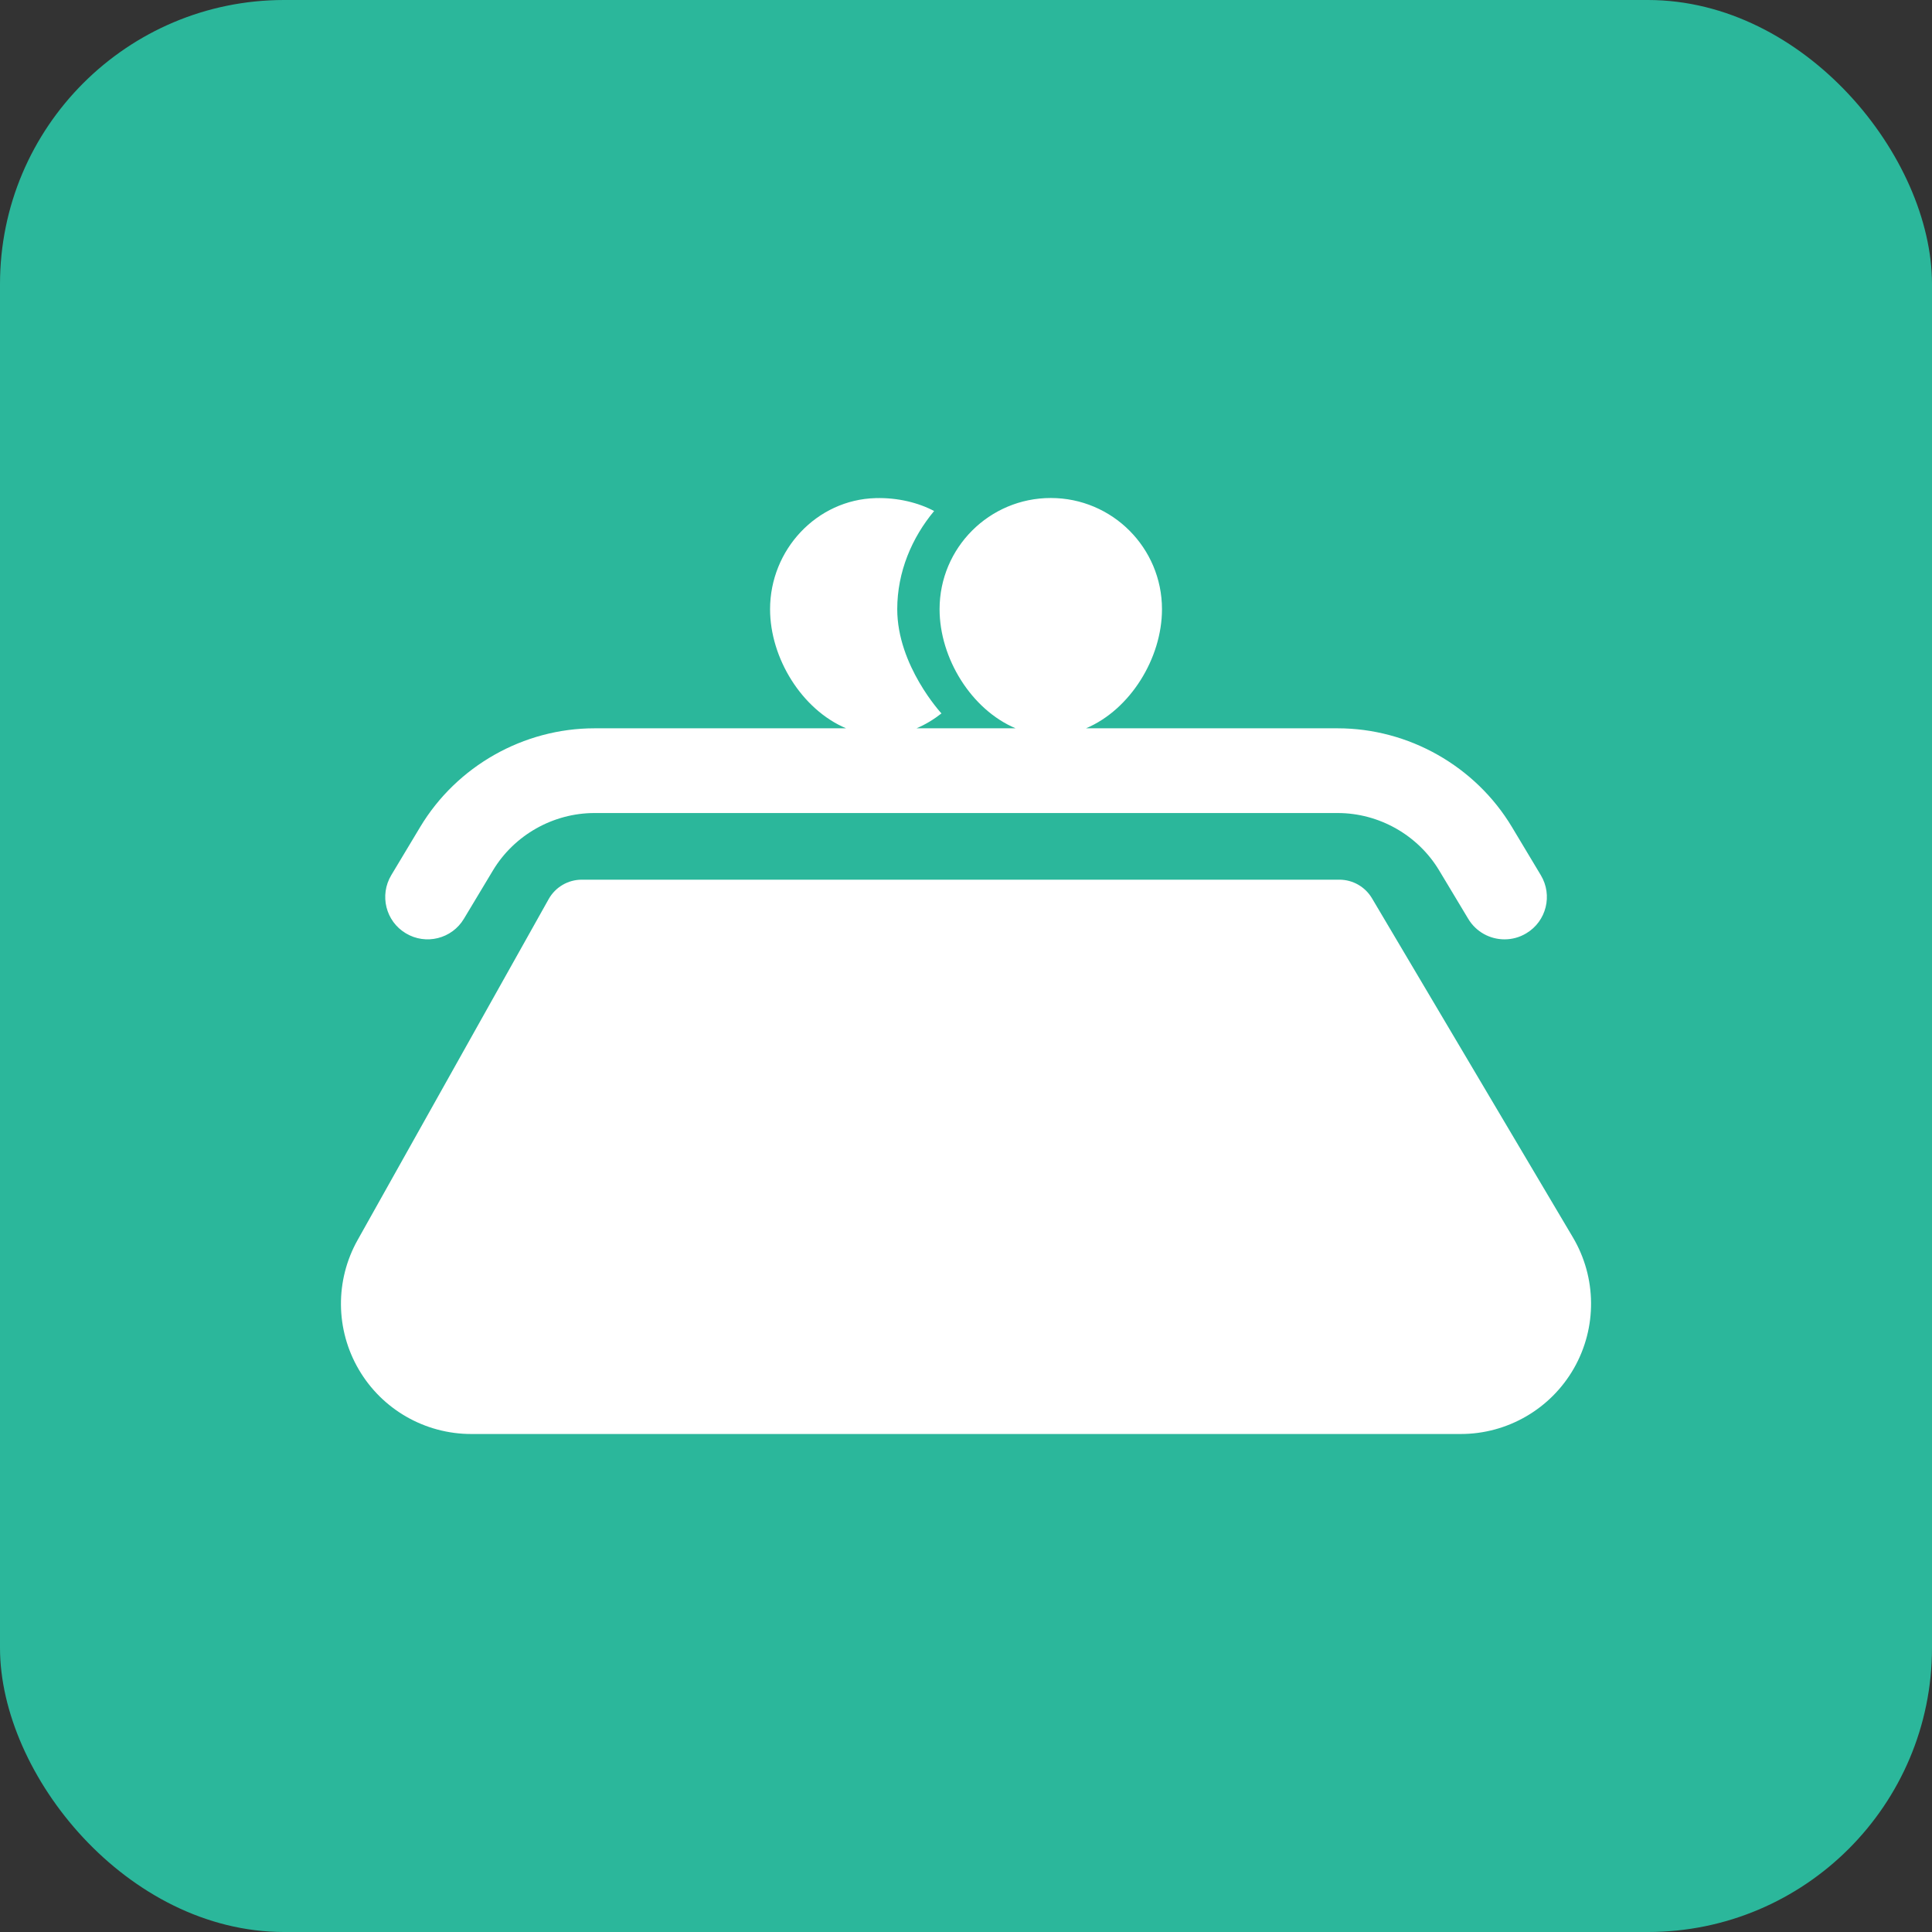
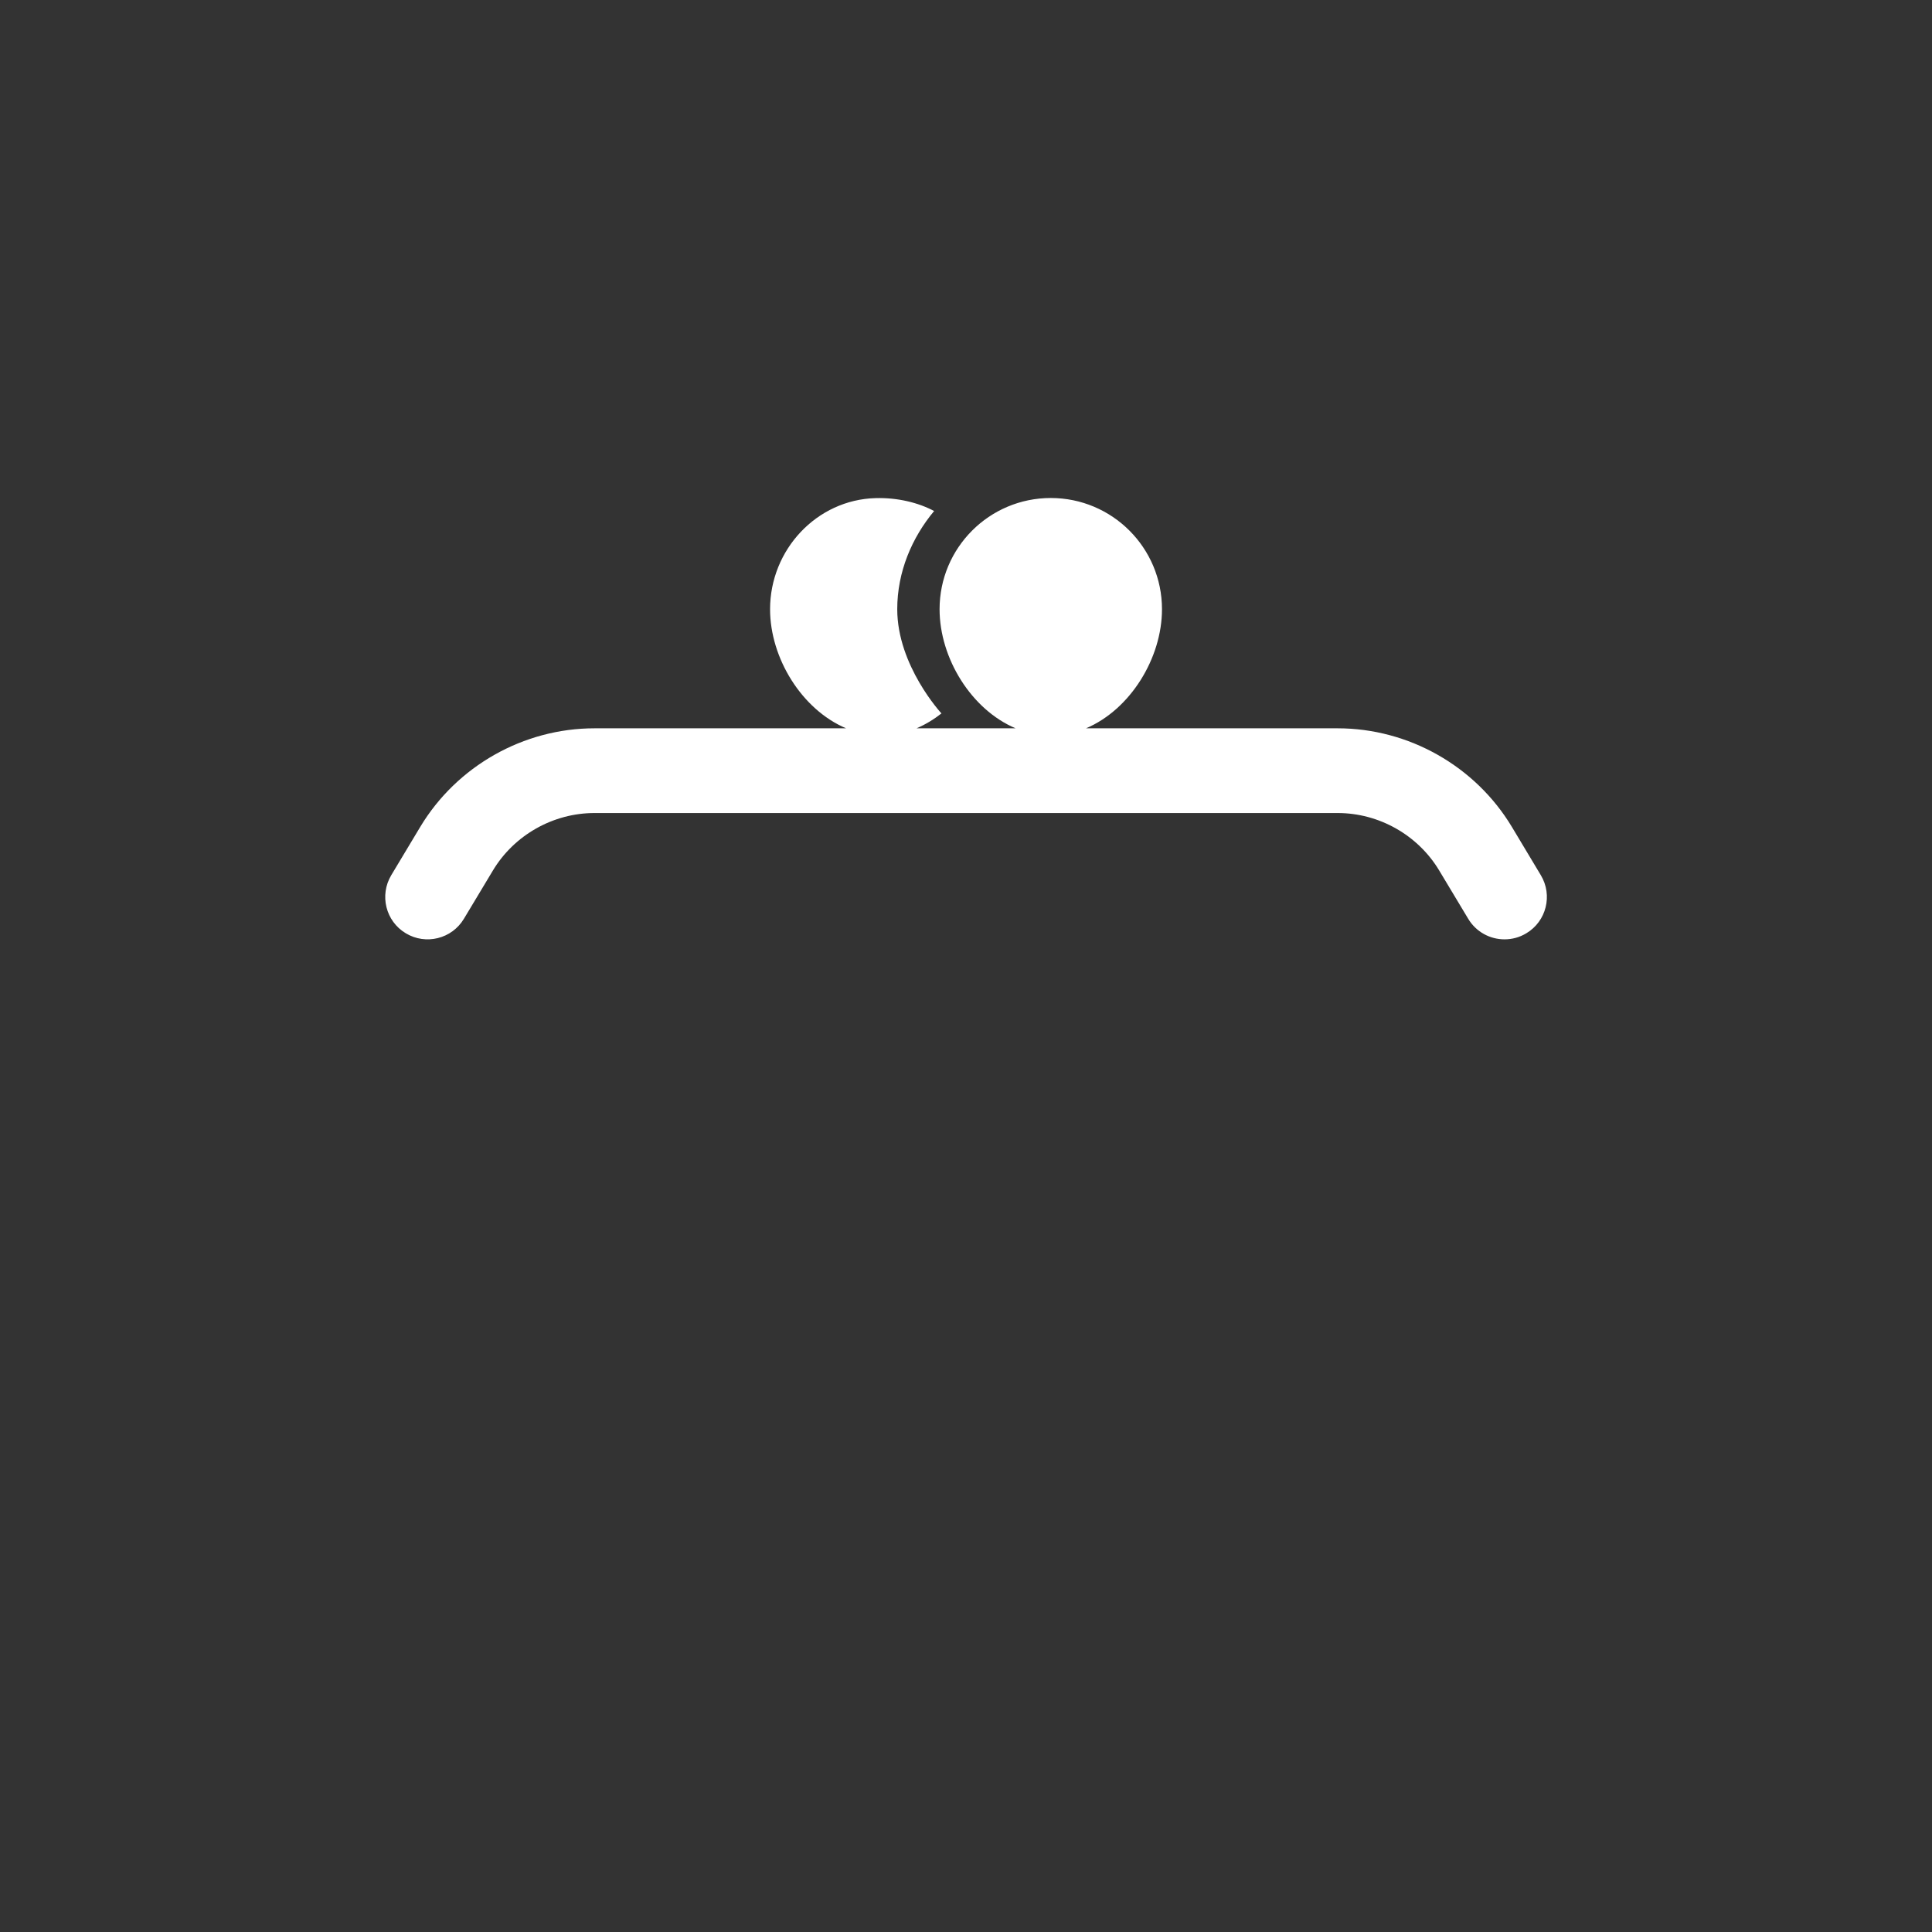
<svg xmlns="http://www.w3.org/2000/svg" width="34" height="34" viewBox="0 0 34 34" fill="none">
  <rect x="0" y="0" width="34" height="34" fill="#333333" stroke="none" />
-   <rect width="34" height="34" rx="5" fill="#2BB79B" />
-   <path d="M15.408 8.766C15.442 8.764 15.374 8.766 15.408 8.766Z" fill="white" />
  <path d="M27.116 15.402L26.607 14.553C25.964 13.482 24.789 12.817 23.54 12.817H19.112C19.889 12.489 20.449 11.585 20.449 10.721C20.449 9.64 19.573 8.764 18.492 8.764C17.411 8.764 16.535 9.64 16.535 10.721C16.535 11.585 17.095 12.489 17.873 12.817H17.05H16.129C16.285 12.751 16.432 12.662 16.568 12.555C16.568 12.555 15.79 11.716 15.79 10.721C15.79 10.064 16.048 9.462 16.439 8.993C16.164 8.847 15.799 8.755 15.409 8.766C14.373 8.794 13.552 9.674 13.552 10.721C13.552 11.585 14.113 12.489 14.89 12.817H14.376H10.462C9.213 12.817 8.038 13.482 7.395 14.553L6.886 15.401C6.674 15.755 6.788 16.213 7.141 16.424C7.494 16.637 7.953 16.522 8.164 16.169L8.674 15.32C9.048 14.696 9.734 14.308 10.462 14.308H14.359H17.233H23.541C24.269 14.308 24.954 14.696 25.328 15.32L25.838 16.169C25.977 16.402 26.224 16.531 26.477 16.531C26.608 16.531 26.741 16.497 26.861 16.424C27.214 16.213 27.328 15.755 27.116 15.402Z" fill="white" />
-   <path d="M27.68 21.775L24.145 15.809C24.025 15.606 23.807 15.481 23.571 15.481H10.238C9.996 15.481 9.774 15.612 9.656 15.822L6.293 21.823C5.895 22.533 5.903 23.401 6.315 24.103C6.726 24.805 7.479 25.236 8.293 25.236H25.707C26.53 25.236 27.291 24.794 27.699 24.079C28.107 23.363 28.1 22.484 27.68 21.775Z" fill="white" />
</svg>